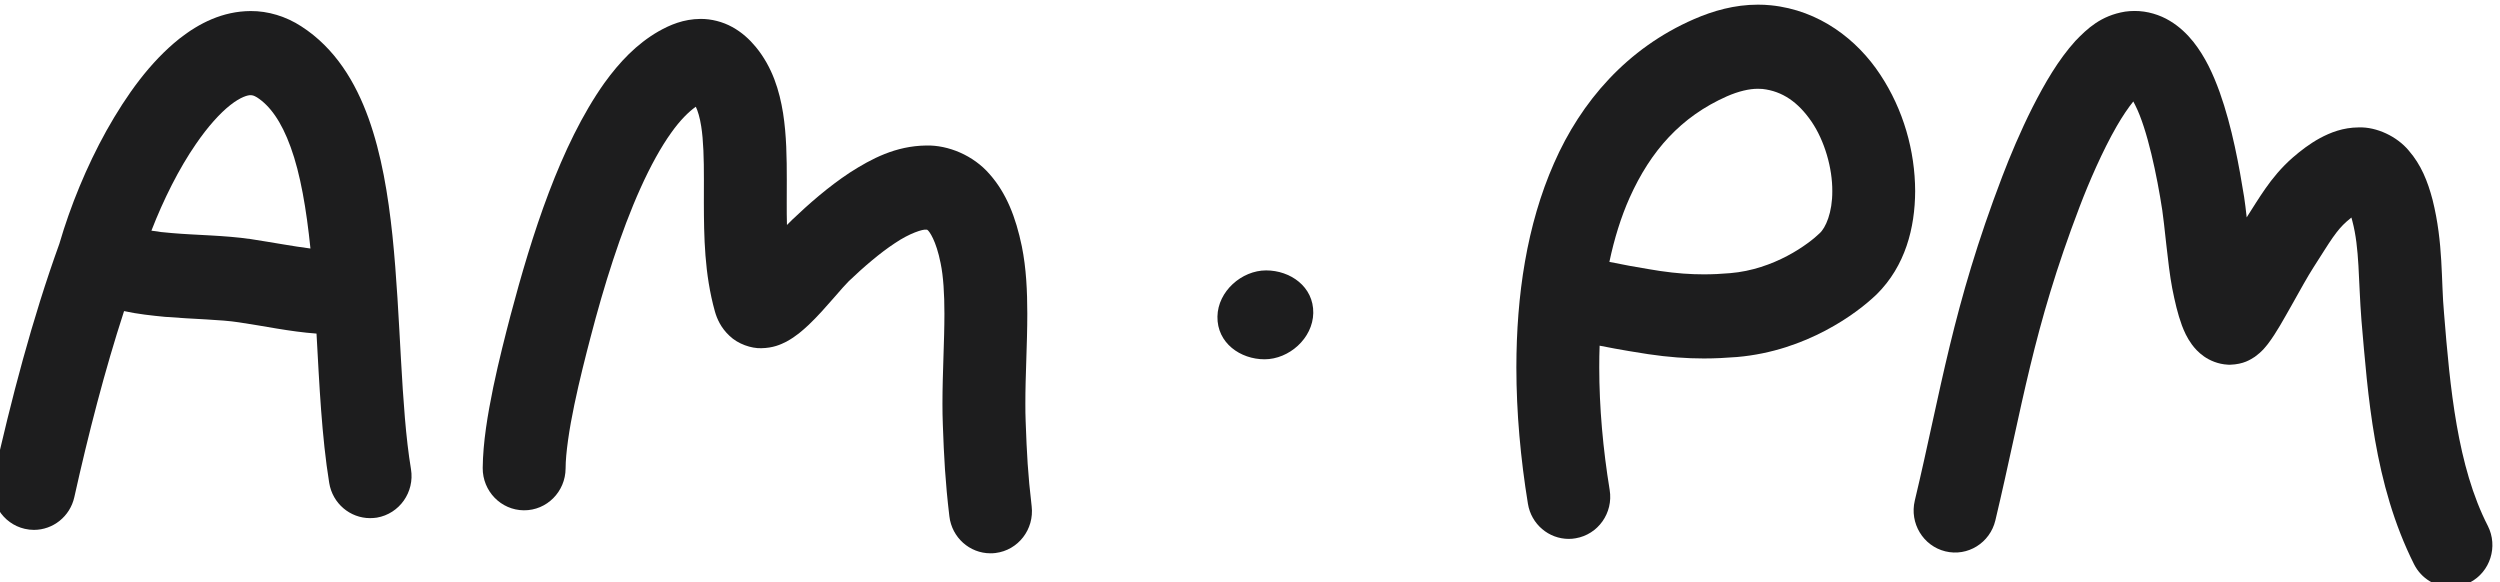
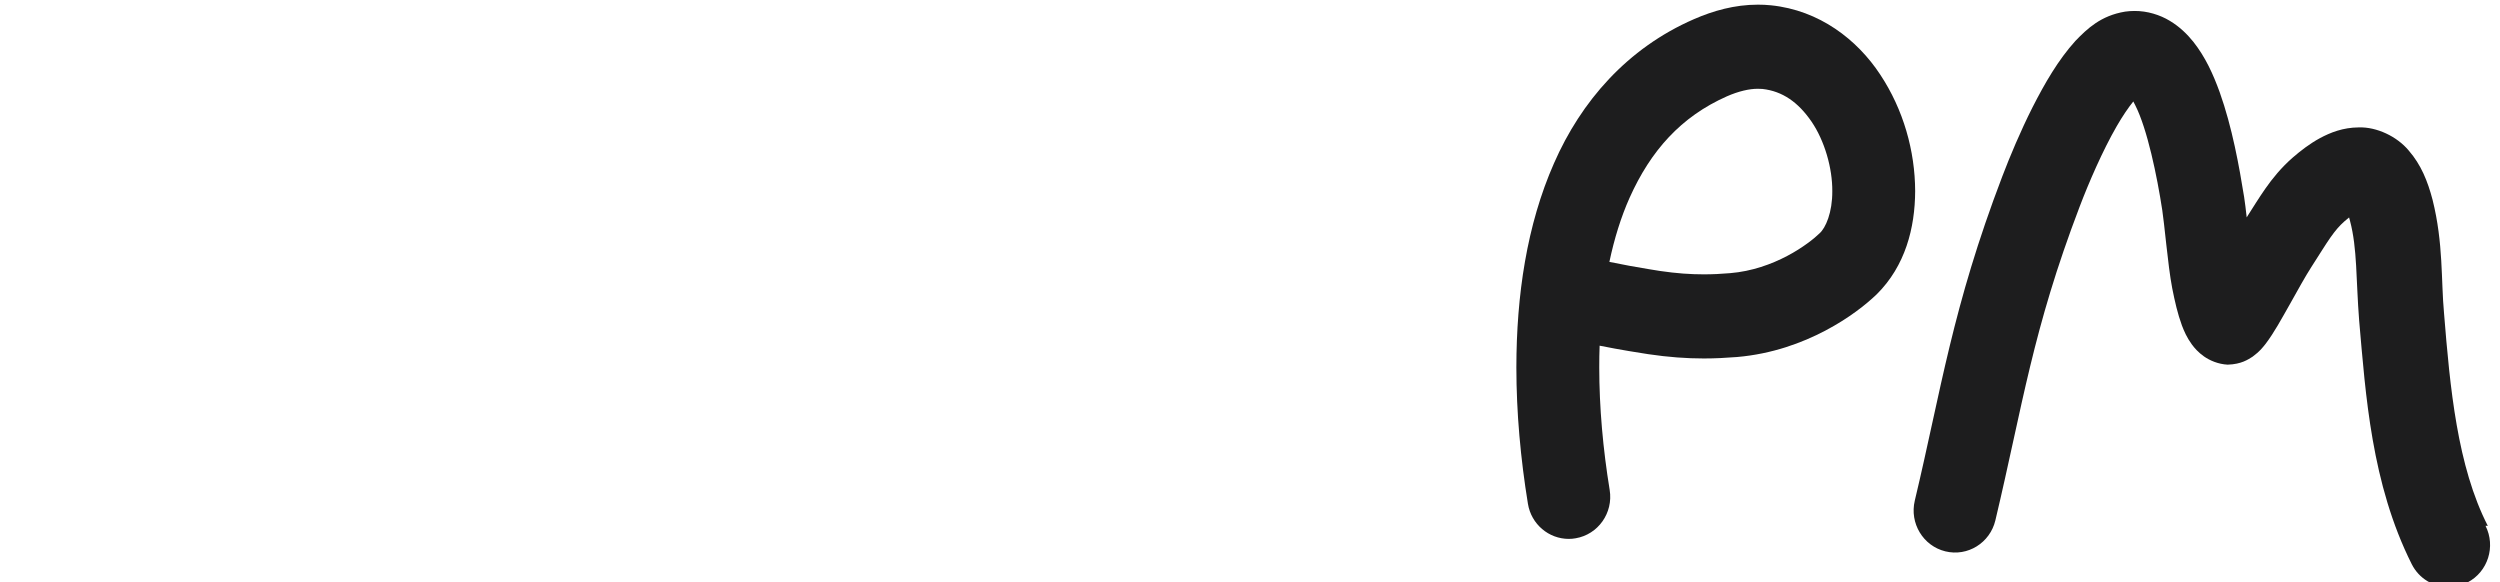
<svg xmlns="http://www.w3.org/2000/svg" xml:space="preserve" width="17.168mm" height="4mm" version="1.1" style="shape-rendering:geometricPrecision; text-rendering:geometricPrecision; image-rendering:optimizeQuality; fill-rule:evenodd; clip-rule:evenodd" viewBox="0 0 1716.8 400">
  <defs>
    <style type="text/css">
   
    .fil0 {fill:#1D1D1E;fill-rule:nonzero}
   
  </style>
  </defs>
  <g id="Layer_x0020_1">
    <g id="_1348861968512">
      <g>
-         <path class="fil0" d="M869.48 185.69c-16.76,0 -33.15,14.33 -33.44,31.72 -0.3,18.21 15.83,29.32 32.34,29.32 16.8,0 33.15,-14.35 33.47,-31.74 0.3,-18.22 -15.86,-29.3 -32.37,-29.3z" />
-         <path class="fil0" d="M1708.43 361.11c-20.97,-40.84 -25.96,-95.07 -30.06,-145.92 -2.12,-22.69 -0.38,-47.98 -7.87,-77.95 -3.41,-13 -7.94,-24.11 -16.33,-33.81 -8.08,-9.75 -22.08,-16.35 -34.33,-15.94 -10.88,0.06 -19.52,3.54 -26.68,7.37 -7.17,3.92 -13.21,8.61 -18.79,13.44 -7.74,6.78 -13.81,14.21 -18.82,21.4 -4.47,6.42 -8.3,12.67 -12.7,19.57 -0.6,-5.37 -1.16,-10.17 -1.76,-13.97 -3.35,-20.81 -8.17,-47.87 -16.83,-72.12 -4.44,-12.18 -9.65,-23.79 -18.03,-34.46 -4.23,-5.24 -9.41,-10.37 -16.22,-14.44 -6.75,-4.07 -15.38,-6.81 -24.19,-6.75 -2.19,0 -4.36,0.15 -6.45,0.45 -16.67,2.74 -26.05,11.73 -34.12,20.09 -11.86,13.12 -21.03,29.07 -29.48,45.63 -8.34,16.56 -15.45,33.54 -20.78,47.51 -34.35,90 -41.92,146.59 -60.06,222.57 -3.69,15.5 5.71,31.1 20.97,34.84 15.29,3.77 30.67,-5.78 34.37,-21.28 18.88,-79.52 25.5,-130.59 57.81,-215.27 6.31,-16.62 15.85,-38.66 25.55,-55.46 3.98,-6.9 8.05,-12.88 11.36,-16.92 0.47,0.82 0.94,1.77 1.42,2.77 8.12,16 14.89,48.3 18.49,72.06 0.52,3.04 1.63,13.38 2.77,23.67 1.19,10.58 2.41,21.28 4.04,29.77 1.84,9.25 3.7,17.47 6.65,25.52 1.58,4.07 3.26,8.13 6.89,13.14 1.88,2.5 4.32,5.34 8.27,8.14 3.88,2.74 9.7,5.33 16.28,5.66l0.75 0.05 0.8 0 0.04 0c9.47,-0.29 14.09,-3.59 17.06,-5.45 5.35,-3.92 6.95,-6.39 8.96,-8.81 6,-7.93 10.72,-16.8 16.4,-26.76 5.43,-9.73 11.09,-19.92 14.92,-25.85 5.66,-8.78 9.79,-15.56 13.22,-20.45 3.48,-4.92 6.05,-7.93 9.63,-11.11 1.1,-0.97 2.16,-1.86 3.18,-2.66 0.22,0.77 0.43,1.54 0.65,2.42 5.01,18.8 4.05,40.2 6.26,68.35 4.45,50.54 8.33,112.02 36.13,167.37 5.03,9.96 15.01,15.68 25.33,15.68 4.39,0 8.83,-1 12.98,-3.19 13.99,-7.27 19.51,-24.69 12.32,-38.9z" />
+         <path class="fil0" d="M1708.43 361.11c-20.97,-40.84 -25.96,-95.07 -30.06,-145.92 -2.12,-22.69 -0.38,-47.98 -7.87,-77.95 -3.41,-13 -7.94,-24.11 -16.33,-33.81 -8.08,-9.75 -22.08,-16.35 -34.33,-15.94 -10.88,0.06 -19.52,3.54 -26.68,7.37 -7.17,3.92 -13.21,8.61 -18.79,13.44 -7.74,6.78 -13.81,14.21 -18.82,21.4 -4.47,6.42 -8.3,12.67 -12.7,19.57 -0.6,-5.37 -1.16,-10.17 -1.76,-13.97 -3.35,-20.81 -8.17,-47.87 -16.83,-72.12 -4.44,-12.18 -9.65,-23.79 -18.03,-34.46 -4.23,-5.24 -9.41,-10.37 -16.22,-14.44 -6.75,-4.07 -15.38,-6.81 -24.19,-6.75 -2.19,0 -4.36,0.15 -6.45,0.45 -16.67,2.74 -26.05,11.73 -34.12,20.09 -11.86,13.12 -21.03,29.07 -29.48,45.63 -8.34,16.56 -15.45,33.54 -20.78,47.51 -34.35,90 -41.92,146.59 -60.06,222.57 -3.69,15.5 5.71,31.1 20.97,34.84 15.29,3.77 30.67,-5.78 34.37,-21.28 18.88,-79.52 25.5,-130.59 57.81,-215.27 6.31,-16.62 15.85,-38.66 25.55,-55.46 3.98,-6.9 8.05,-12.88 11.36,-16.92 0.47,0.82 0.94,1.77 1.42,2.77 8.12,16 14.89,48.3 18.49,72.06 0.52,3.04 1.63,13.38 2.77,23.67 1.19,10.58 2.41,21.28 4.04,29.77 1.84,9.25 3.7,17.47 6.65,25.52 1.58,4.07 3.26,8.13 6.89,13.14 1.88,2.5 4.32,5.34 8.27,8.14 3.88,2.74 9.7,5.33 16.28,5.66c9.47,-0.29 14.09,-3.59 17.06,-5.45 5.35,-3.92 6.95,-6.39 8.96,-8.81 6,-7.93 10.72,-16.8 16.4,-26.76 5.43,-9.73 11.09,-19.92 14.92,-25.85 5.66,-8.78 9.79,-15.56 13.22,-20.45 3.48,-4.92 6.05,-7.93 9.63,-11.11 1.1,-0.97 2.16,-1.86 3.18,-2.66 0.22,0.77 0.43,1.54 0.65,2.42 5.01,18.8 4.05,40.2 6.26,68.35 4.45,50.54 8.33,112.02 36.13,167.37 5.03,9.96 15.01,15.68 25.33,15.68 4.39,0 8.83,-1 12.98,-3.19 13.99,-7.27 19.51,-24.69 12.32,-38.9z" />
        <path class="fil0" d="M1291.16 51.18c-15.75,-23.93 -41.7,-44.15 -75.01,-47.54 -3.02,-0.32 -6.03,-0.44 -8.93,-0.44 -16.07,0 -30.78,4.22 -43.94,9.96 -45.86,19.93 -77.54,56.53 -96.1,98.91 -18.76,42.5 -25.81,90.96 -25.86,140.18 0,31.26 2.92,62.88 7.93,93.66 2.29,14.14 14.35,24.16 28.05,24.16 1.54,0 3.09,-0.12 4.66,-0.41 15.5,-2.59 26.01,-17.45 23.44,-33.19 -4.58,-27.99 -7.16,-56.62 -7.16,-84.22 -0.01,-4.99 0.07,-9.94 0.25,-14.86 13.73,2.77 29.37,5.24 33.4,5.83 13.7,2.04 26.21,2.95 38.16,2.95 7.81,0 15.34,-0.41 22.85,-1 24.06,-2.09 44.56,-9.67 60.67,-18.16 16.15,-8.54 27.79,-17.8 35.23,-24.93 19.63,-19.45 26.29,-45.62 26.38,-70.85 -0.09,-27.59 -8.02,-55.88 -24.02,-80.05zm-41.67 109.08l0 0c-3.24,3.21 -11.43,9.87 -22.18,15.5 -10.8,5.69 -24.24,10.58 -39.17,11.82 -6.2,0.53 -12.1,0.82 -18.09,0.82 -9.16,0 -18.65,-0.64 -30.09,-2.32 -1.76,-0.27 -11.38,-1.8 -20.94,-3.54 -4.82,-0.88 -9.75,-1.83 -13.77,-2.68l-0.06 0c3.36,-15.92 7.96,-30.77 13.9,-44.09 14.48,-32.25 35.19,-55.59 66.8,-69.62 7.91,-3.47 15.46,-5.24 21.33,-5.18 1.09,0 2.1,0.03 3.06,0.11 13.77,1.54 24.57,9.08 33.79,22.52 8.99,13.26 14.3,31.92 14.2,47.63 0.1,14.74 -4.58,25.34 -8.78,29.03z" />
-         <path class="fil0" d="M269.52 161.91c-3.01,-28.33 -7.51,-55.79 -16.44,-80.73 -8.9,-24.66 -22.84,-48.04 -46.15,-63.07 -10.47,-6.84 -22.86,-10.61 -34.81,-10.52 -19.21,0.09 -35.44,8.4 -48.83,18.89 -20.14,16.04 -36.24,38.44 -50.18,63.25 -13.67,24.58 -24.76,51.67 -32.35,77.69 -18.58,51.4 -33.13,106.93 -45.24,161.18 -3.46,15.57 6.16,31.04 21.48,34.55 2.12,0.5 4.23,0.73 6.32,0.73 13.01,0 24.74,-9.11 27.73,-22.51 9.64,-43.33 20.87,-86.95 34.15,-127.74 9.5,2.07 18.96,3.07 28.09,3.95 19.57,1.59 38.42,1.83 50.78,3.77 17.12,2.48 34.71,6.37 53.29,7.73 1.94,35.07 3.55,70.67 8.72,102.56 2.3,14.15 14.38,24.17 28.06,24.17 1.54,0 3.1,-0.12 4.67,-0.35 15.5,-2.66 26,-17.51 23.43,-33.25 -7.16,-43.03 -6.9,-103.86 -12.72,-160.3zm-97.15 2.3l0 0c-18.45,-2.68 -37.58,-2.68 -54.38,-4.16 -5.01,-0.35 -9.7,-0.94 -14.01,-1.65 8.29,-21.4 19.02,-42.79 30.55,-59.47 8.09,-11.85 16.57,-21.25 23.65,-26.79 7.21,-5.69 12.17,-6.87 13.94,-6.78 1.25,0.09 1.96,0.09 4.35,1.5 8.74,5.6 16.71,16.36 23.14,34.19 6.67,18.21 10.82,42.62 13.58,69.61 -11.63,-1.47 -25.51,-4.09 -40.82,-6.45z" />
-         <path class="fil0" d="M704.34 289.44c-0.17,-3.95 -0.2,-7.99 -0.2,-12.17 -0.04,-19.13 1.32,-40.53 1.33,-61.84 -0.03,-15.53 -0.68,-31.03 -3.76,-46.3 -4.17,-20.07 -10.62,-36.46 -22.01,-49.4 -11.22,-13.08 -28.63,-20.21 -43.74,-19.8 -20.91,0.29 -37.39,9.01 -52.37,18.6 -14.87,9.81 -28.25,21.6 -39.65,32.45 -1.22,1.17 -2.39,2.35 -3.52,3.53 -0.14,-5.01 -0.17,-10.14 -0.15,-15.32 0,-5.13 0.04,-10.35 0.04,-15.63 -0.01,-15.12 -0.16,-30.47 -2.55,-45.85 -2.45,-15.24 -7.21,-31.45 -18.77,-45.51 -4.29,-5.18 -9.52,-10.02 -16.13,-13.64 -6.55,-3.63 -14.43,-5.63 -21.79,-5.57 -11.72,0.08 -21.01,4.12 -28.84,8.54 -15.16,8.73 -26.92,21.25 -37.22,35.52 -30.3,42.76 -49.86,104.48 -64.48,159.77 -3.34,12.82 -7.95,30.65 -11.81,49.15 -3.83,18.69 -7.06,37.73 -7.23,55.42 -0.1,15.91 12.54,28.94 28.26,29.05 15.72,0.12 28.54,-12.73 28.66,-28.7 0,-10.26 2.5,-27.18 6.01,-43.83 3.49,-16.77 7.83,-33.69 11.14,-46.36 9.04,-34.83 20.69,-72.24 34.3,-102.36 6.76,-15.03 14.03,-28.23 21.15,-38.13 6.09,-8.58 12.1,-14.47 16.83,-17.77 1.4,3 2.76,7.42 3.71,13.52 1.51,9.49 1.87,22.35 1.84,36.75 0,4.99 -0.03,10.2 -0.03,15.63 0.07,23.01 0.33,48.77 7.61,74.8 1.38,4.8 3.98,11.02 9.99,16.62 5.9,5.72 15.06,8.72 21.79,8.51 8.2,-0.14 13.32,-2.5 17.28,-4.5 6.81,-3.72 11.02,-7.58 15.33,-11.55 6.25,-5.96 11.89,-12.38 16.87,-18.1 4.82,-5.6 9.35,-10.67 10.66,-11.88 10.02,-9.58 21.38,-19.36 31.62,-26.08 10.2,-6.93 19.3,-9.67 21.45,-9.31 0.72,0 0.7,0.05 0.7,0.05 0,0 0.04,-0.05 0.34,0.24 1.08,0.74 5.84,7.01 8.96,22.84 1.85,8.87 2.6,21.01 2.59,34.6 0.01,18.75 -1.33,40.17 -1.35,61.84 0,4.74 0.07,9.54 0.26,14.4 0.8,22.23 1.63,38.79 4.49,62.87 1.72,14.68 14,25.43 28.19,25.43 1.15,0 2.3,-0.05 3.46,-0.2 15.6,-1.89 26.72,-16.27 24.86,-32.1 -2.63,-22.34 -3.31,-36.07 -4.12,-58.23z" />
      </g>
    </g>
  </g>
</svg>